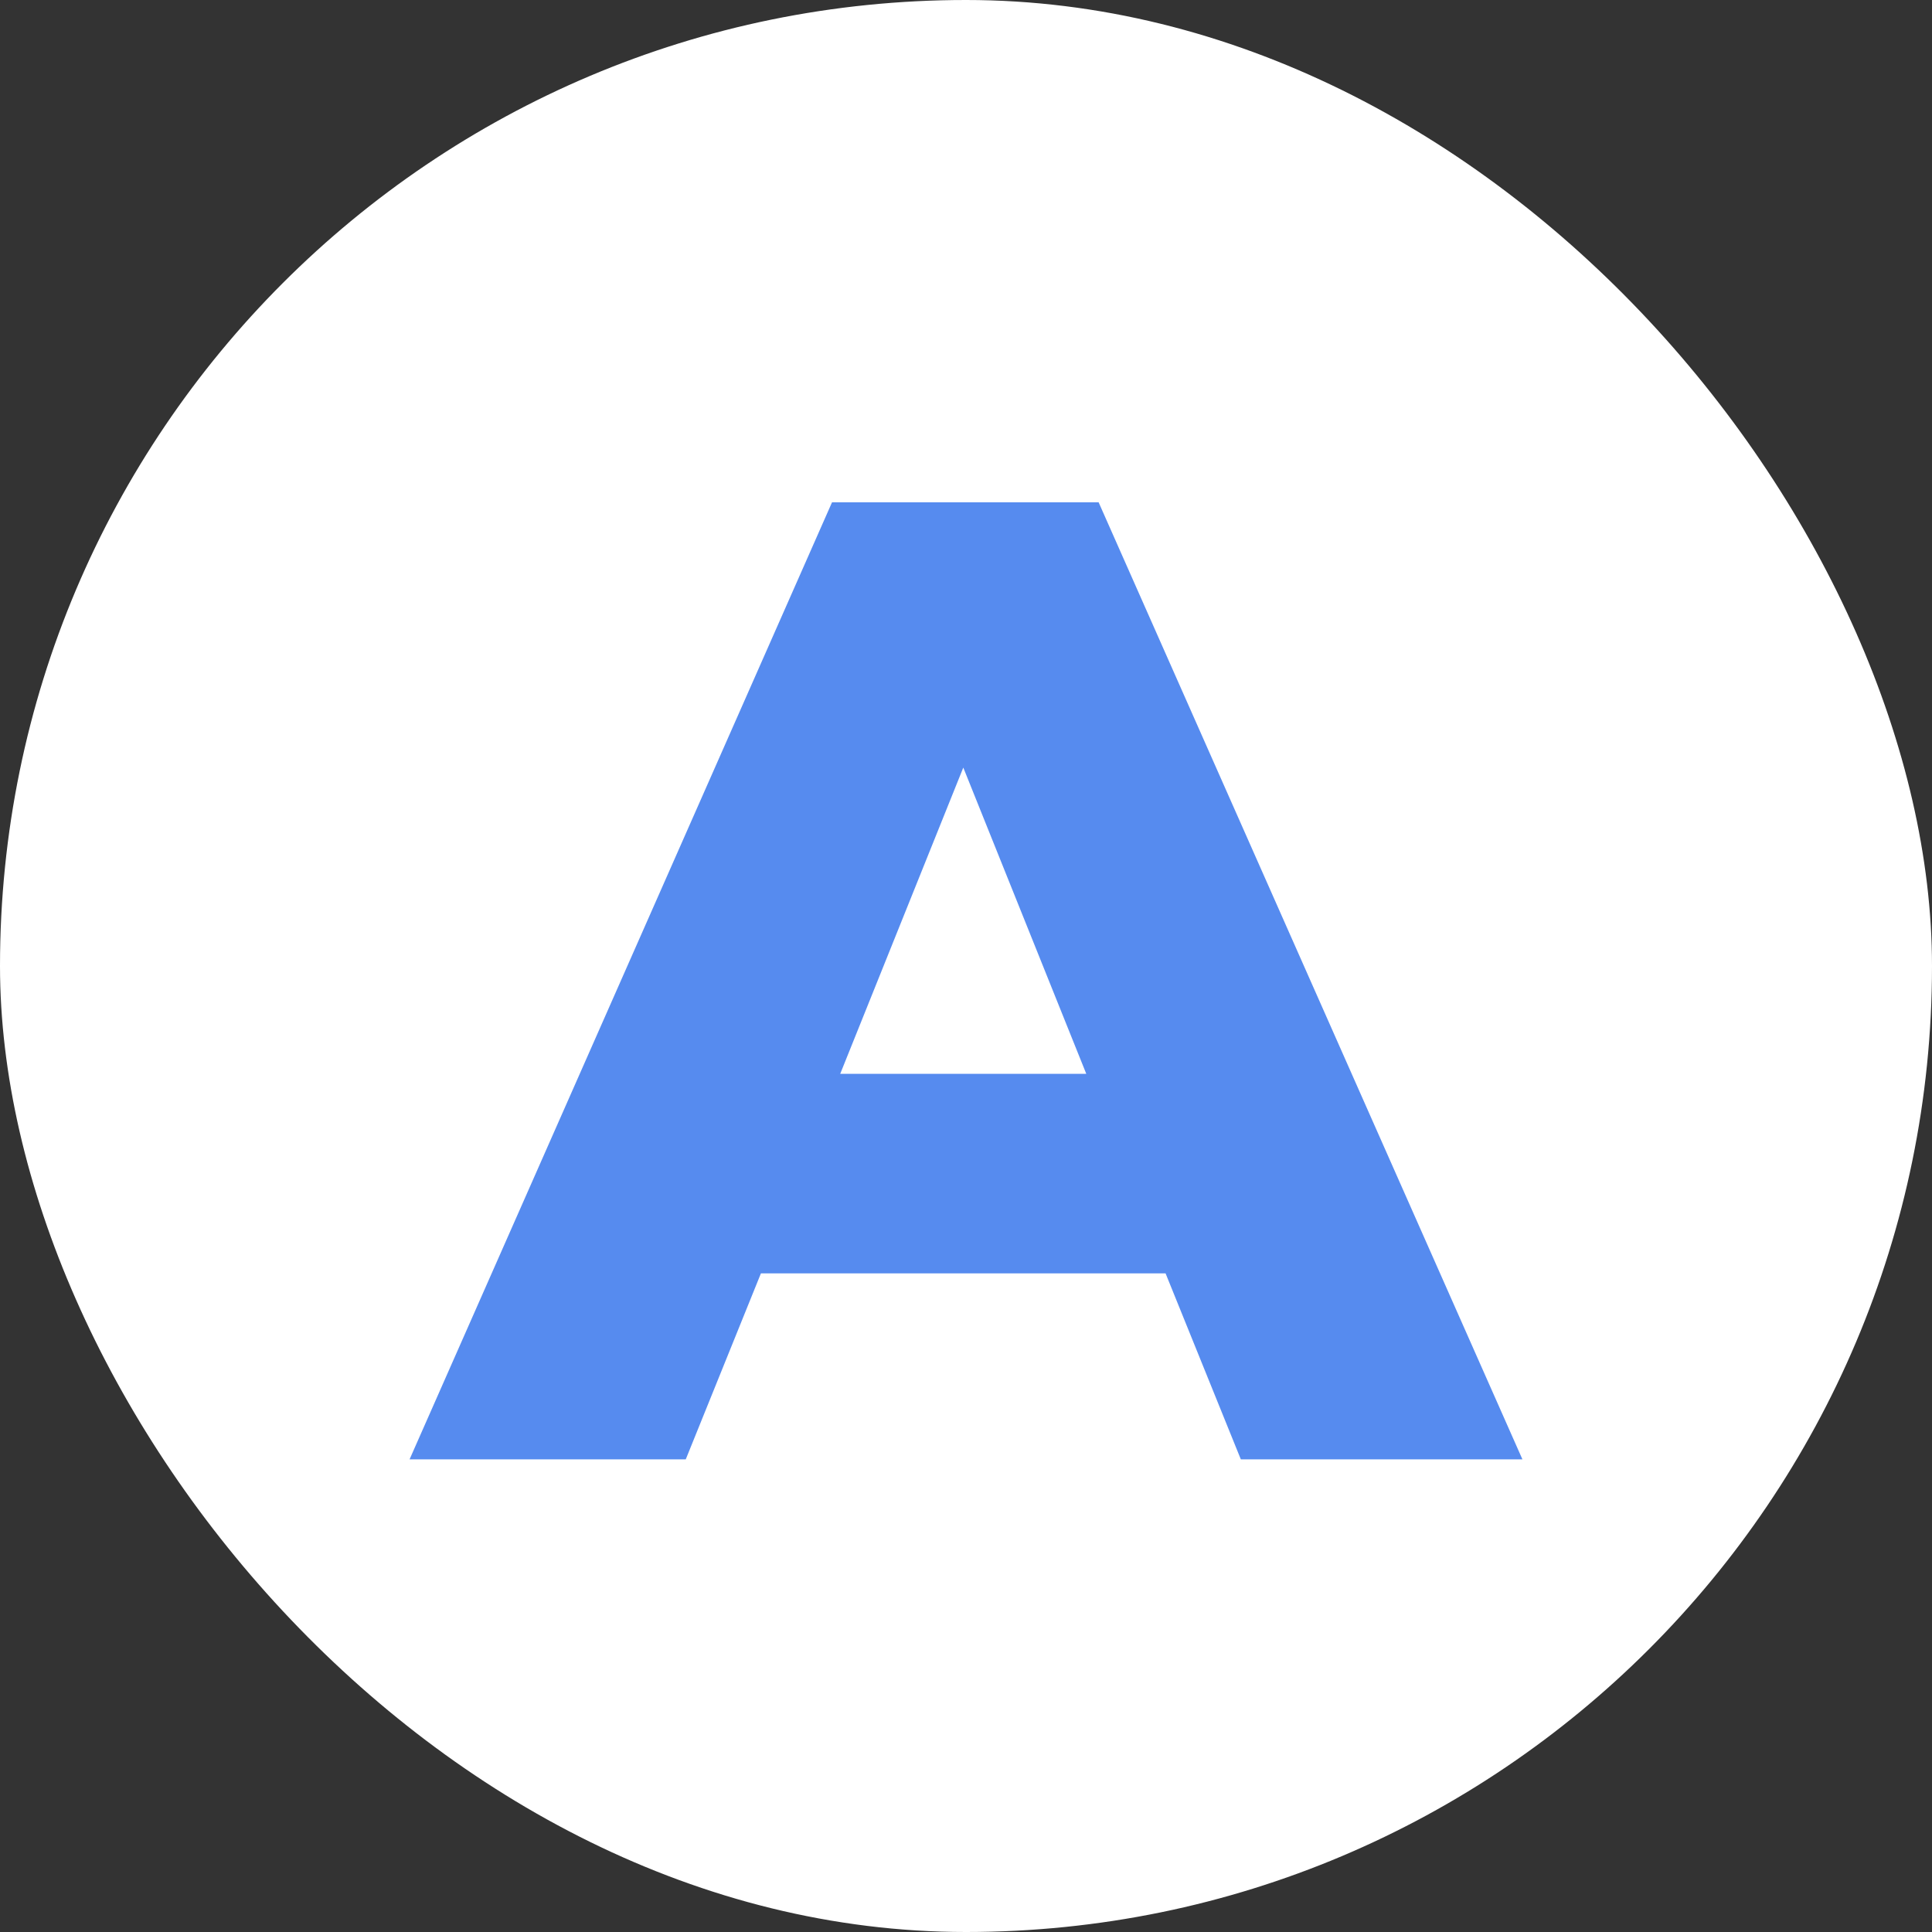
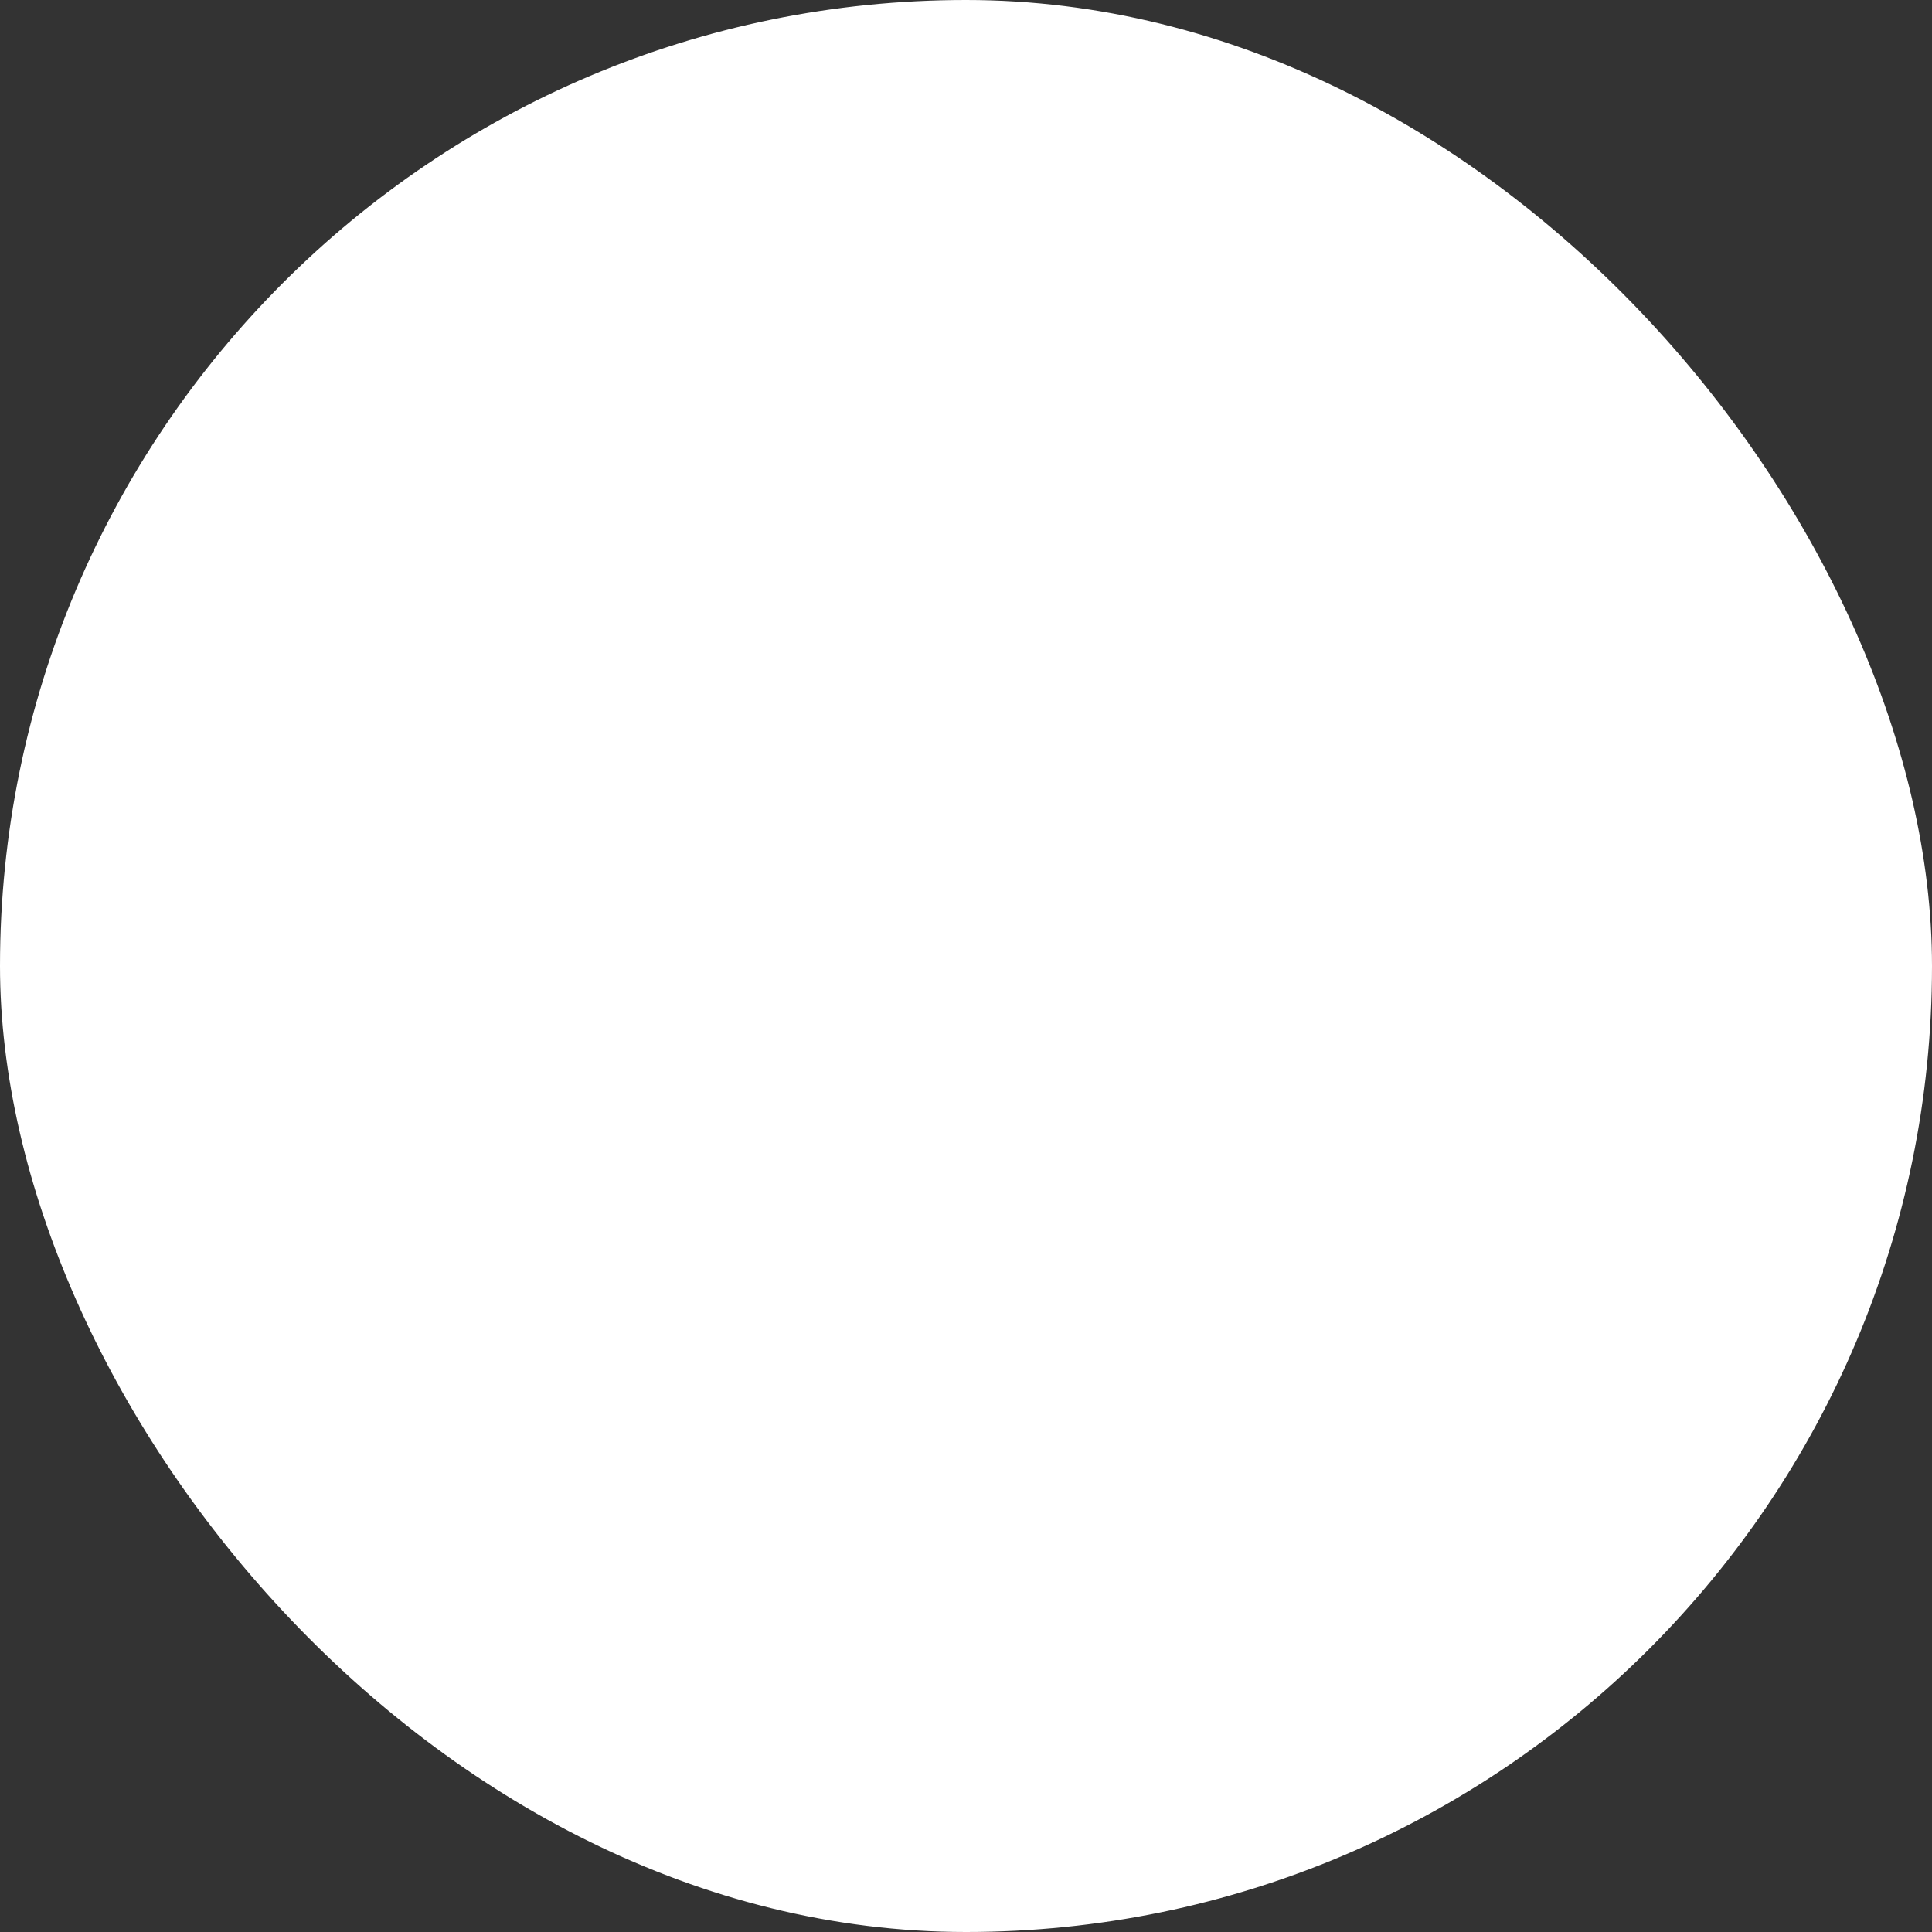
<svg xmlns="http://www.w3.org/2000/svg" width="20" height="20" viewBox="0 0 20 20" fill="none">
  <rect x="0" y="0" width="20" height="20" fill="#333333" stroke="none" />
  <rect width="20" height="20" rx="10" fill="white" />
  <g clip-path="url(#clip0_2455_2918)">
-     <path d="M12.066 13.182H7.877L7.099 15.107H4.24L8.613 5.2H11.373L15.76 15.107H12.845L12.066 13.182ZM11.245 11.116L9.972 7.946L8.698 11.116H11.245Z" fill="#568BEF" />
-   </g>
+     </g>
  <defs>
    <clipPath id="clip0_2455_2918">
-       <rect width="12.16" height="10.56" fill="white" transform="translate(3.92 4.88)" />
-     </clipPath>
+       </clipPath>
  </defs>
</svg>